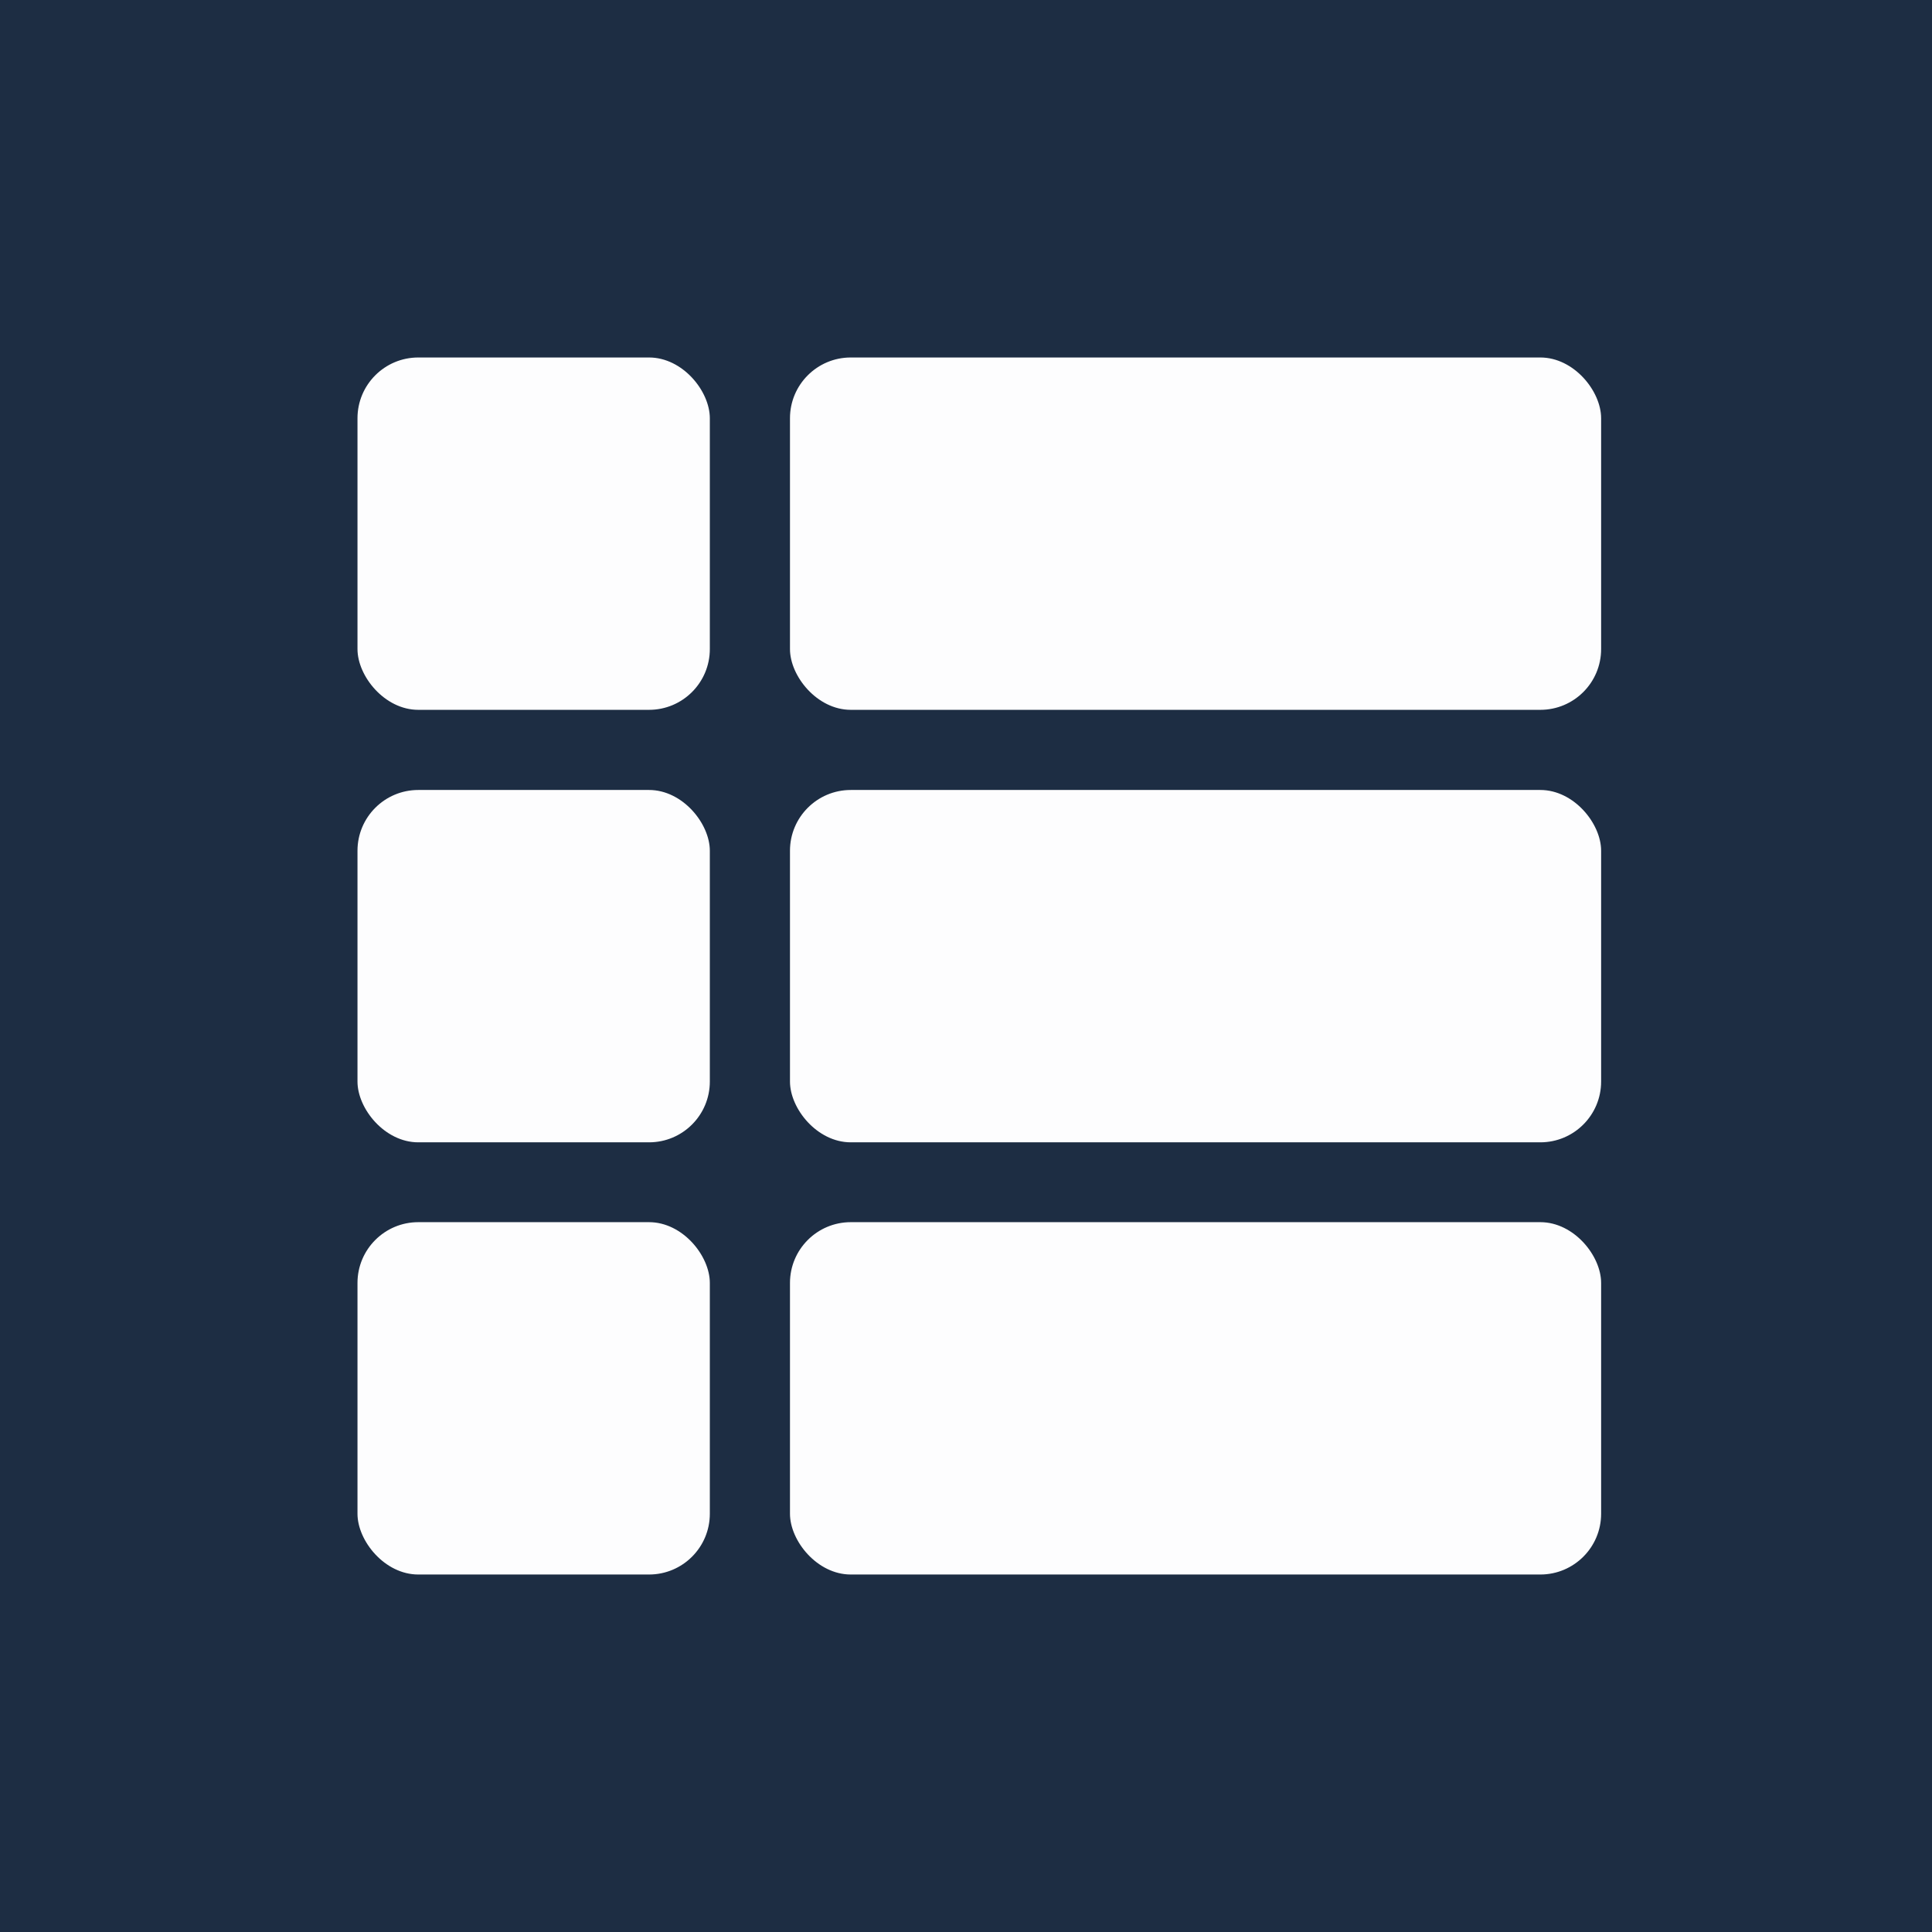
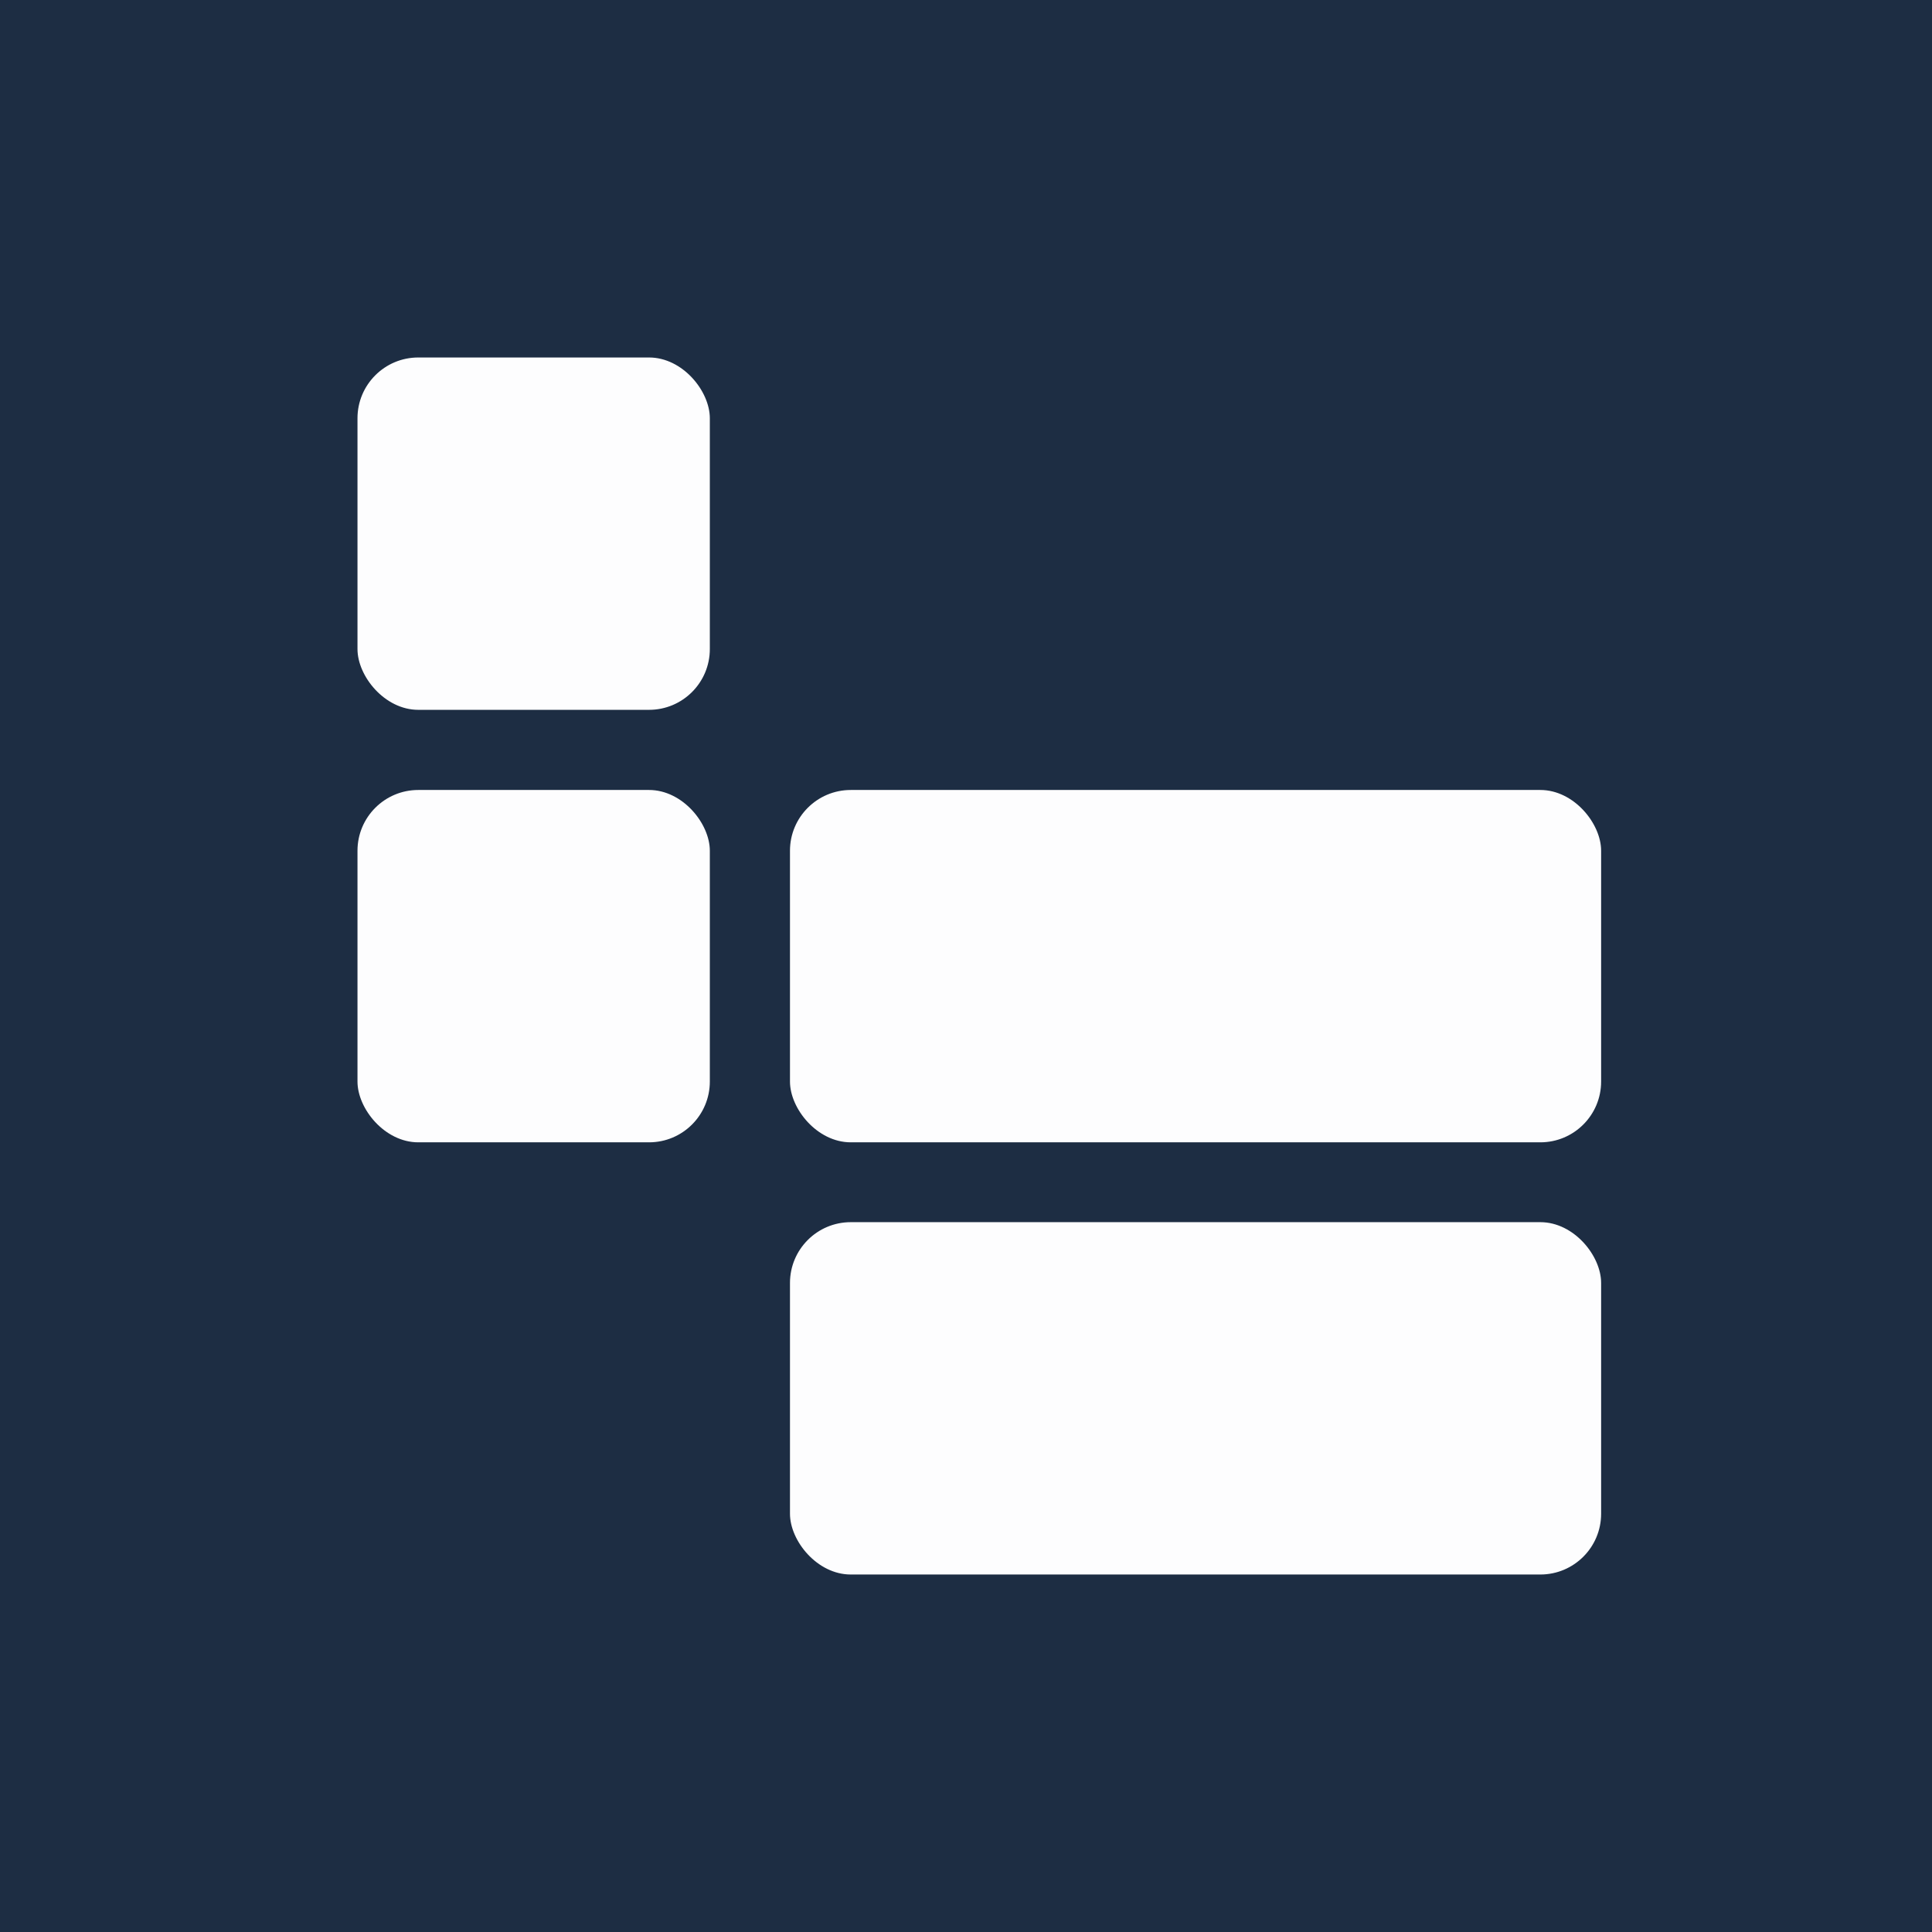
<svg xmlns="http://www.w3.org/2000/svg" viewBox="0 0 63.88 63.88">
  <defs>
    <style>.cls-1{fill:#1d2d43;}.cls-2{fill:#fdfdfe;}</style>
  </defs>
  <g id="Layer_2" data-name="Layer 2">
    <g id="Layer_1-2" data-name="Layer 1">
      <rect class="cls-1" width="63.88" height="63.88" />
      <rect class="cls-2" x="11.82" y="11.82" width="11.65" height="11.65" rx="2.01" />
-       <rect class="cls-2" x="26.12" y="11.82" width="26.82" height="11.65" rx="2.01" />
      <rect class="cls-2" x="11.82" y="26.12" width="11.65" height="11.65" rx="2.01" />
      <rect class="cls-2" x="26.12" y="26.12" width="26.82" height="11.65" rx="2.01" />
-       <rect class="cls-2" x="11.82" y="40.41" width="11.65" height="11.65" rx="2.01" />
      <rect class="cls-2" x="26.12" y="40.41" width="26.82" height="11.65" rx="2.01" />
    </g>
  </g>
</svg>